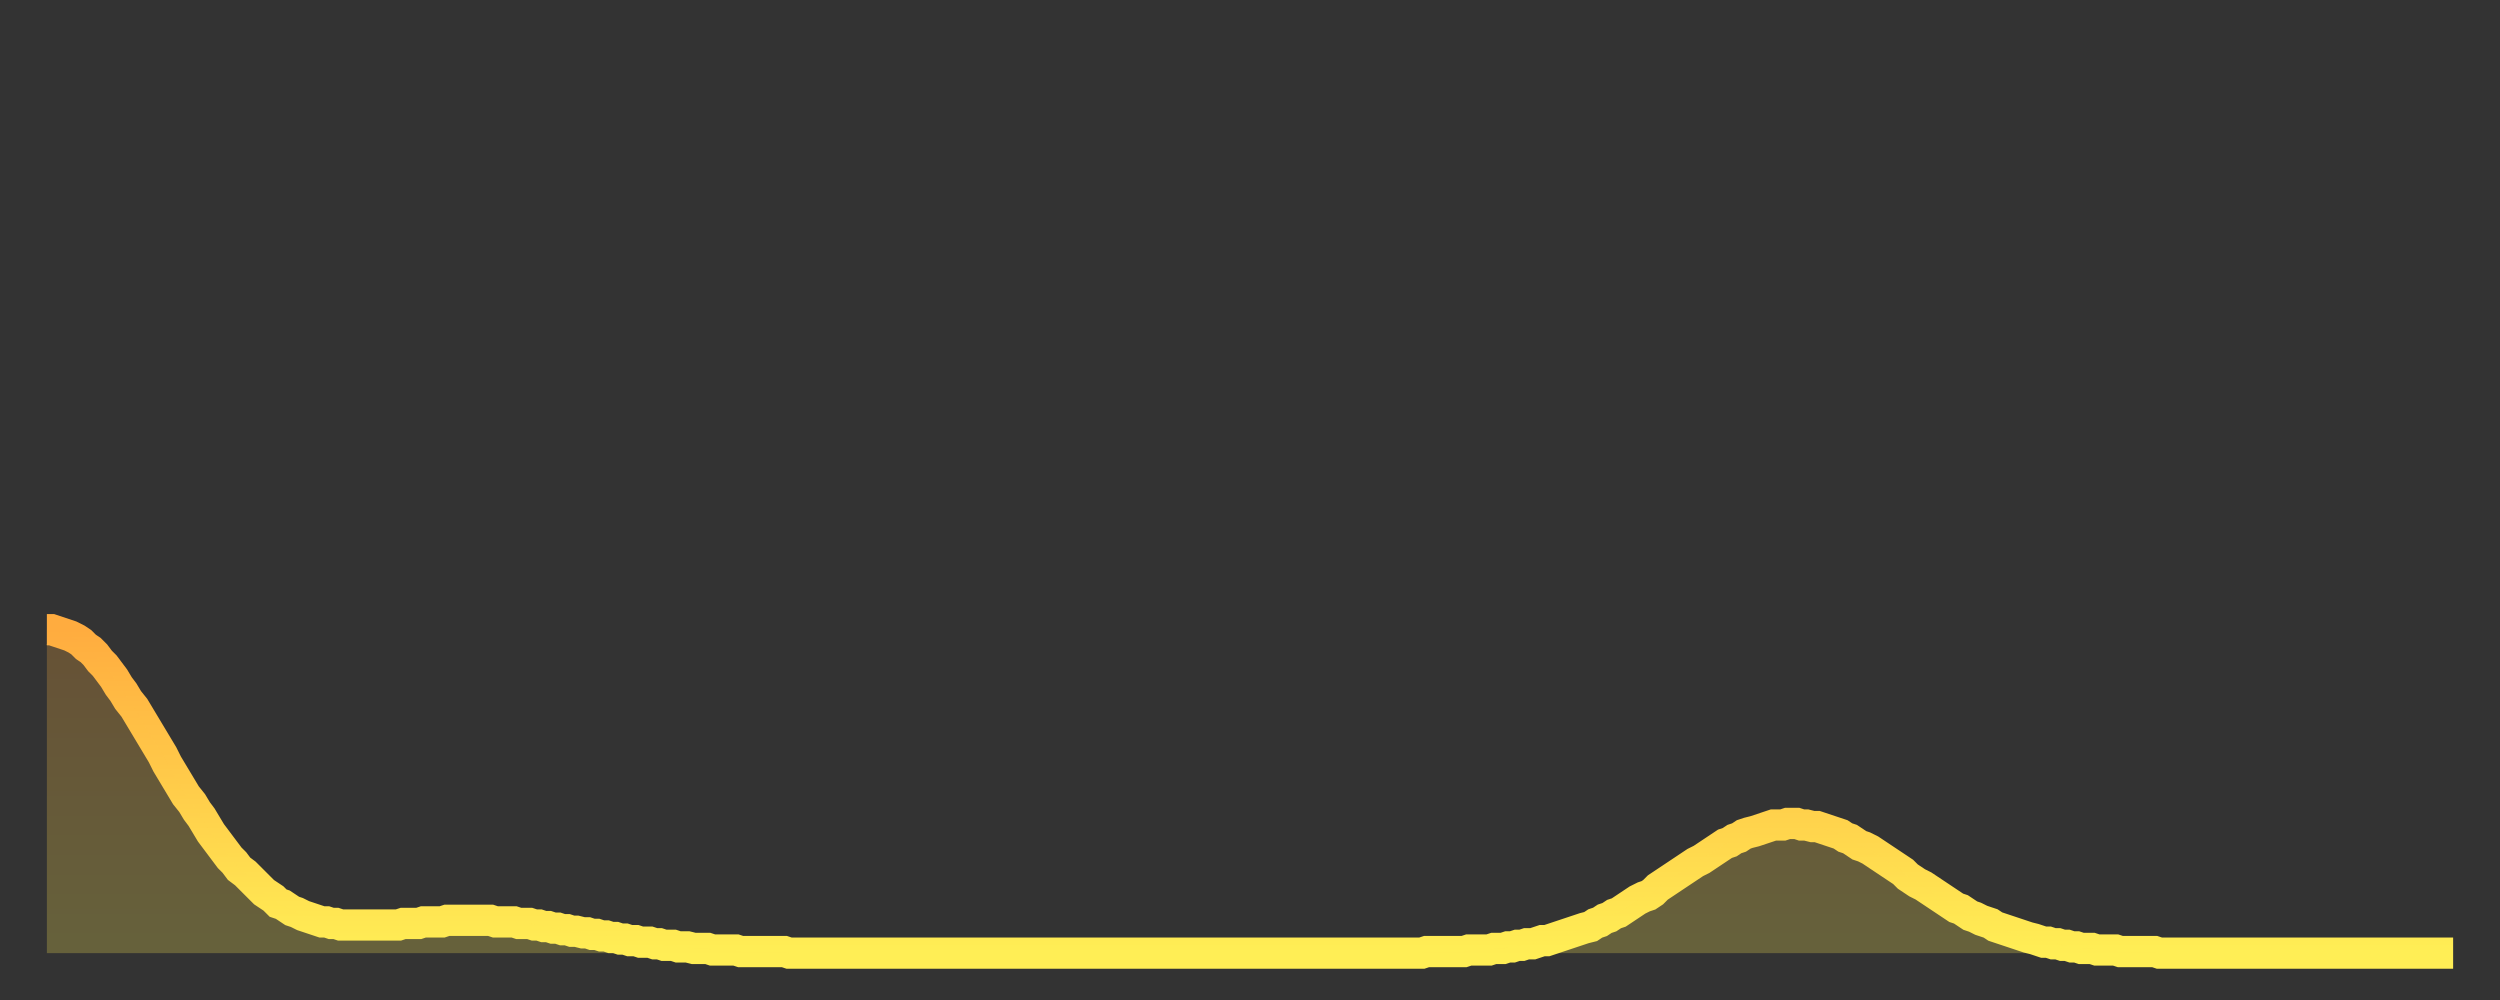
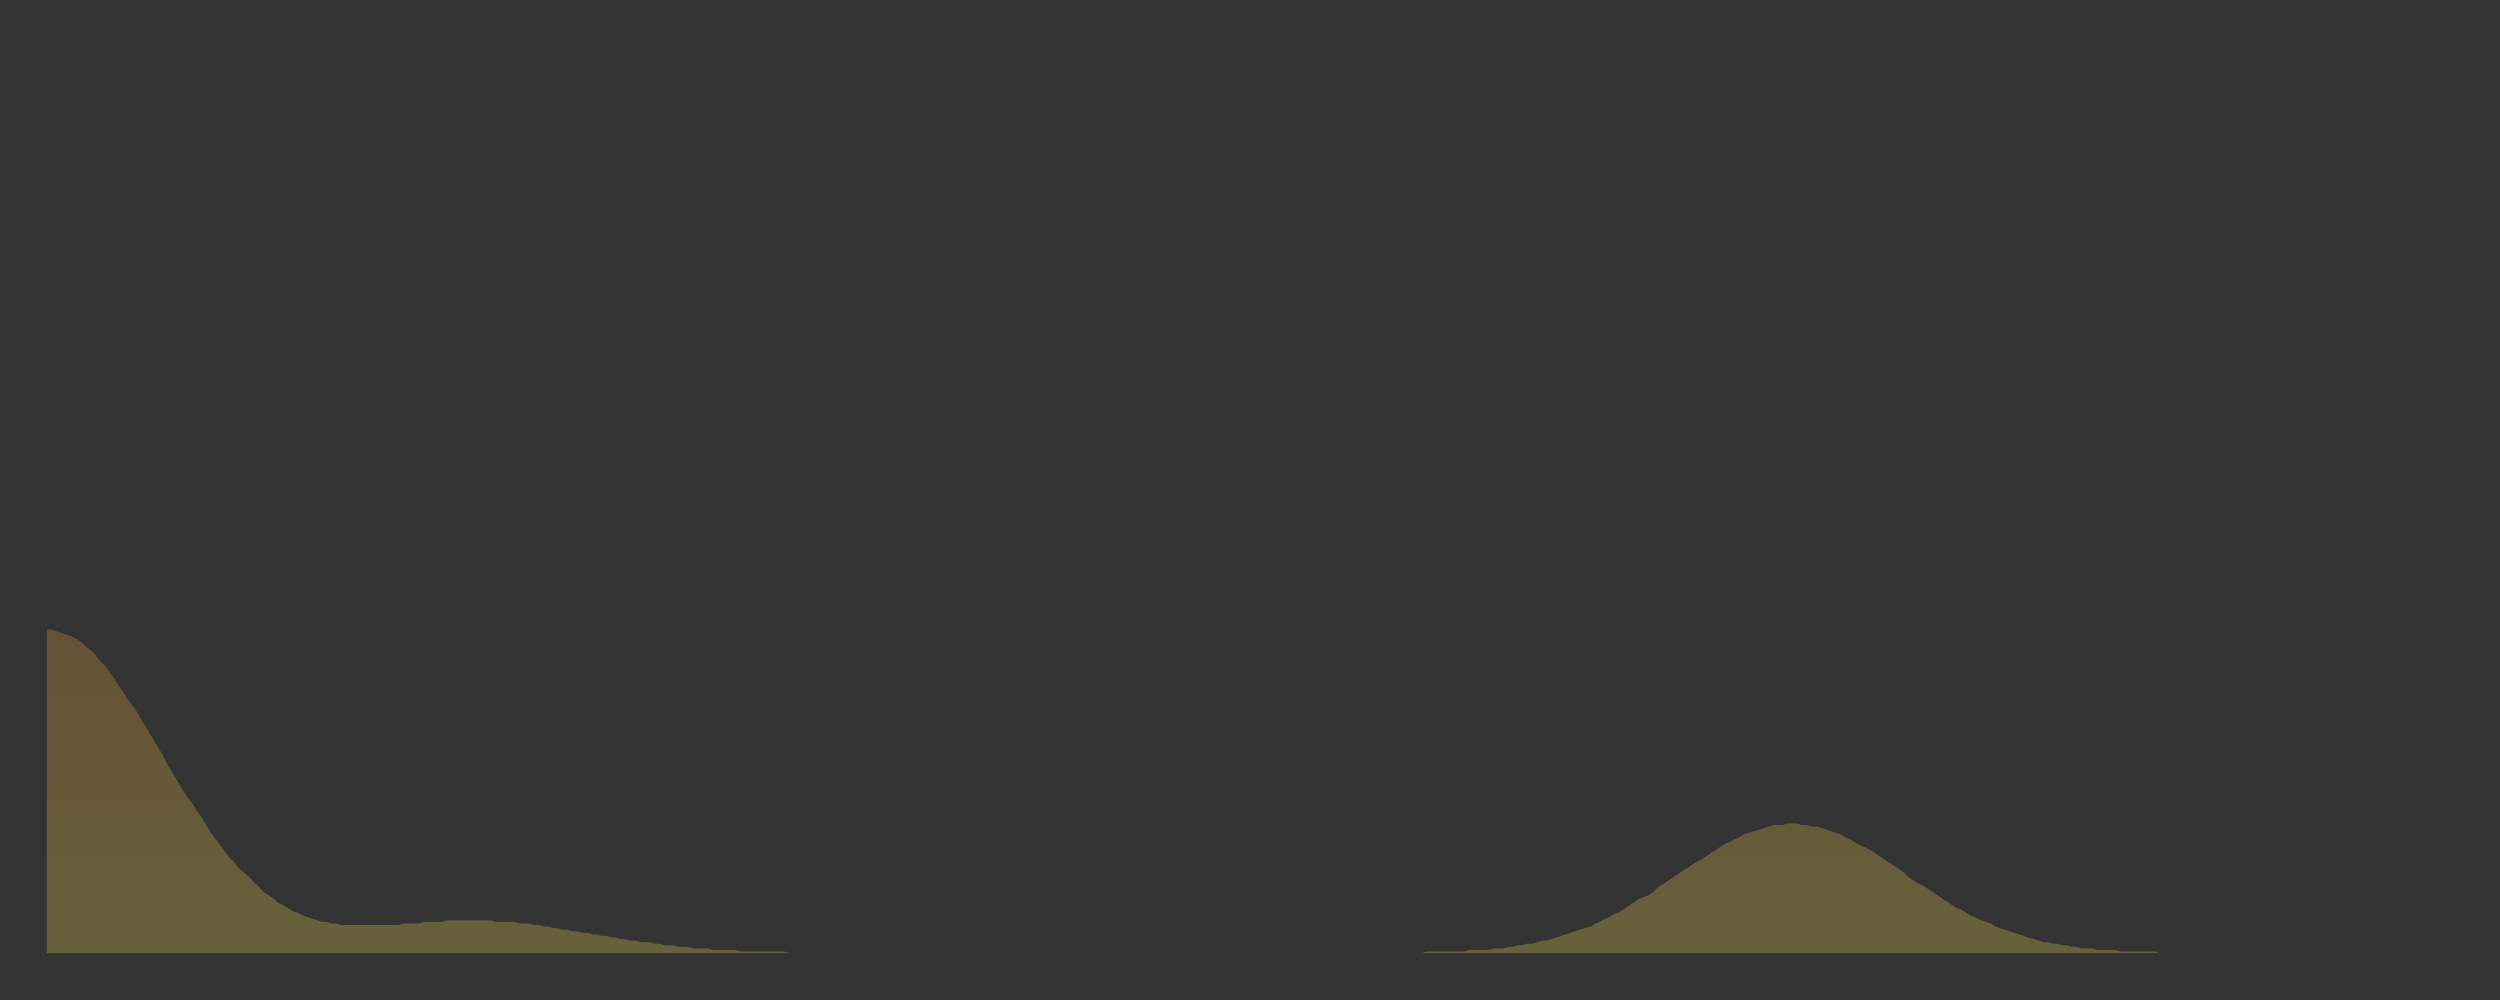
<svg xmlns="http://www.w3.org/2000/svg" baseProfile="full" height="64" version="1.1" width="160">
  <rect width="100%" height="100%" fill="#333333" stroke="none" />
  <defs>
    <linearGradient id="id2625618" x1="0" x2="0" y1="0" y2="1">
      <stop offset="0%" stop-color="#ffac3f" />
      <stop offset="50%" stop-color="#ffcd4a" />
      <stop offset="100%" stop-color="#ffee55" />
    </linearGradient>
  </defs>
  <g transform="translate(3,3)">
    <g>
-       <path d="M 0.0 37.3 0.3 37.3 0.6 37.4 0.9 37.5 1.2 37.6 1.5 37.7 1.9 37.9 2.2 38.1 2.5 38.4 2.8 38.6 3.1 38.9 3.4 39.3 3.7 39.6 4.0 40.0 4.3 40.4 4.6 40.9 4.9 41.3 5.2 41.8 5.6 42.3 5.9 42.8 6.2 43.3 6.5 43.8 6.8 44.3 7.1 44.8 7.4 45.3 7.7 45.9 8.0 46.4 8.3 46.9 8.6 47.4 8.9 47.9 9.3 48.4 9.6 48.9 9.9 49.3 10.2 49.8 10.5 50.3 10.8 50.7 11.1 51.1 11.4 51.5 11.7 51.9 12.0 52.2 12.3 52.6 12.7 52.9 13.0 53.2 13.3 53.5 13.6 53.8 13.9 54.1 14.2 54.3 14.5 54.5 14.8 54.8 15.1 54.9 15.4 55.1 15.7 55.3 16.0 55.4 16.4 55.6 16.7 55.7 17.0 55.8 17.3 55.9 17.6 56.0 17.9 56.0 18.2 56.1 18.5 56.1 18.8 56.2 19.1 56.2 19.4 56.2 19.8 56.2 20.1 56.2 20.4 56.2 20.7 56.2 21.0 56.2 21.3 56.2 21.6 56.2 21.9 56.2 22.2 56.2 22.5 56.2 22.8 56.1 23.1 56.1 23.5 56.1 23.8 56.1 24.1 56.0 24.4 56.0 24.7 56.0 25.0 56.0 25.3 56.0 25.6 55.9 25.9 55.9 26.2 55.9 26.5 55.9 26.8 55.9 27.2 55.9 27.5 55.9 27.8 55.9 28.1 55.9 28.4 55.9 28.7 56.0 29.0 56.0 29.3 56.0 29.6 56.0 29.9 56.0 30.2 56.1 30.6 56.1 30.9 56.1 31.2 56.2 31.5 56.2 31.8 56.3 32.1 56.3 32.4 56.4 32.7 56.4 33.0 56.5 33.3 56.5 33.6 56.6 33.9 56.6 34.3 56.7 34.6 56.7 34.9 56.8 35.2 56.8 35.5 56.9 35.8 56.9 36.1 57.0 36.4 57.0 36.7 57.1 37.0 57.1 37.3 57.2 37.7 57.2 38.0 57.3 38.3 57.3 38.6 57.3 38.9 57.4 39.2 57.4 39.5 57.5 39.8 57.5 40.1 57.5 40.4 57.6 40.7 57.6 41.0 57.6 41.4 57.7 41.7 57.7 42.0 57.7 42.3 57.7 42.6 57.8 42.9 57.8 43.2 57.8 43.5 57.8 43.8 57.8 44.1 57.8 44.4 57.9 44.7 57.9 45.1 57.9 45.4 57.9 45.7 57.9 46.0 57.9 46.3 57.9 46.6 57.9 46.9 57.9 47.2 57.9 47.5 58.0 47.8 58.0 48.1 58.0 48.5 58.0 48.8 58.0 49.1 58.0 49.4 58.0 49.7 58.0 50.0 58.0 50.3 58.0 50.6 58.0 50.9 58.0 51.2 58.0 51.5 58.0 51.8 58.0 52.2 58.0 52.5 58.0 52.8 58.0 53.1 58.0 53.4 58.0 53.7 58.0 54.0 58.0 54.3 58.0 54.6 58.0 54.9 58.0 55.2 58.0 55.6 58.0 55.9 58.0 56.2 58.0 56.5 58.0 56.8 58.0 57.1 58.0 57.4 58.0 57.7 58.0 58.0 58.0 58.3 58.0 58.6 58.0 58.9 58.0 59.3 58.0 59.6 58.0 59.9 58.0 60.2 58.0 60.5 58.0 60.8 58.0 61.1 58.0 61.4 58.0 61.7 58.0 62.0 58.0 62.3 58.0 62.6 58.0 63.0 58.0 63.3 58.0 63.6 58.0 63.9 58.0 64.2 58.0 64.5 58.0 64.8 58.0 65.1 58.0 65.4 58.0 65.7 58.0 66.0 58.0 66.4 58.0 66.7 58.0 67.0 58.0 67.3 58.0 67.6 58.0 67.9 58.0 68.2 58.0 68.5 58.0 68.8 58.0 69.1 58.0 69.4 58.0 69.7 58.0 70.1 58.0 70.4 58.0 70.7 58.0 71.0 58.0 71.3 58.0 71.6 58.0 71.9 58.0 72.2 58.0 72.5 58.0 72.8 58.0 73.1 58.0 73.5 58.0 73.8 58.0 74.1 58.0 74.4 58.0 74.7 58.0 75.0 58.0 75.3 58.0 75.6 58.0 75.9 58.0 76.2 58.0 76.5 58.0 76.8 58.0 77.2 58.0 77.5 58.0 77.8 58.0 78.1 58.0 78.4 58.0 78.7 58.0 79.0 58.0 79.3 58.0 79.6 58.0 79.9 58.0 80.2 58.0 80.5 58.0 80.9 58.0 81.2 58.0 81.5 58.0 81.8 58.0 82.1 58.0 82.4 58.0 82.7 58.0 83.0 58.0 83.3 58.0 83.6 58.0 83.9 58.0 84.3 58.0 84.6 58.0 84.9 58.0 85.2 58.0 85.5 58.0 85.8 58.0 86.1 58.0 86.4 58.0 86.7 58.0 87.0 58.0 87.3 58.0 87.6 58.0 88.0 58.0 88.3 57.9 88.6 57.9 88.9 57.9 89.2 57.9 89.5 57.9 89.8 57.9 90.1 57.9 90.4 57.9 90.7 57.9 91.0 57.8 91.4 57.8 91.7 57.8 92.0 57.8 92.3 57.8 92.6 57.7 92.9 57.7 93.2 57.7 93.5 57.6 93.8 57.6 94.1 57.5 94.4 57.5 94.7 57.4 95.1 57.4 95.4 57.3 95.7 57.2 96.0 57.2 96.3 57.1 96.6 57.0 96.9 56.9 97.2 56.8 97.5 56.7 97.8 56.6 98.1 56.5 98.4 56.4 98.8 56.3 99.1 56.1 99.4 56.0 99.7 55.8 100.0 55.7 100.3 55.5 100.6 55.4 100.9 55.2 101.2 55.0 101.5 54.8 101.8 54.6 102.2 54.4 102.5 54.3 102.8 54.1 103.1 53.8 103.4 53.6 103.7 53.4 104.0 53.2 104.3 53.0 104.6 52.8 104.9 52.6 105.2 52.4 105.5 52.2 105.9 52.0 106.2 51.8 106.5 51.6 106.8 51.4 107.1 51.2 107.4 51.0 107.7 50.9 108.0 50.7 108.3 50.6 108.6 50.4 108.9 50.3 109.3 50.2 109.6 50.1 109.9 50.0 110.2 49.9 110.5 49.8 110.8 49.8 111.1 49.8 111.4 49.7 111.7 49.7 112.0 49.7 112.3 49.8 112.6 49.8 113.0 49.9 113.3 49.9 113.6 50.0 113.9 50.1 114.2 50.2 114.5 50.3 114.8 50.4 115.1 50.6 115.4 50.7 115.7 50.9 116.0 51.1 116.3 51.2 116.7 51.4 117.0 51.6 117.3 51.8 117.6 52.0 117.9 52.2 118.2 52.4 118.5 52.6 118.8 52.8 119.1 53.1 119.4 53.3 119.7 53.5 120.1 53.7 120.4 53.9 120.7 54.1 121.0 54.3 121.3 54.5 121.6 54.7 121.9 54.9 122.2 55.1 122.5 55.2 122.8 55.4 123.1 55.6 123.4 55.7 123.8 55.9 124.1 56.0 124.4 56.1 124.7 56.3 125.0 56.4 125.3 56.5 125.6 56.6 125.9 56.7 126.2 56.8 126.5 56.9 126.8 57.0 127.2 57.1 127.5 57.2 127.8 57.3 128.1 57.3 128.4 57.4 128.7 57.4 129.0 57.5 129.3 57.5 129.6 57.6 129.9 57.6 130.2 57.7 130.5 57.7 130.9 57.7 131.2 57.8 131.5 57.8 131.8 57.8 132.1 57.8 132.4 57.8 132.7 57.9 133.0 57.9 133.3 57.9 133.6 57.9 133.9 57.9 134.2 57.9 134.6 57.9 134.9 57.9 135.2 58.0 135.5 58.0 135.8 58.0 136.1 58.0 136.4 58.0 136.7 58.0 137.0 58.0 137.3 58.0 137.6 58.0 138.0 58.0 138.3 58.0 138.6 58.0 138.9 58.0 139.2 58.0 139.5 58.0 139.8 58.0 140.1 58.0 140.4 58.0 140.7 58.0 141.0 58.0 141.3 58.0 141.7 58.0 142.0 58.0 142.3 58.0 142.6 58.0 142.9 58.0 143.2 58.0 143.5 58.0 143.8 58.0 144.1 58.0 144.4 58.0 144.7 58.0 145.1 58.0 145.4 58.0 145.7 58.0 146.0 58.0 146.3 58.0 146.6 58.0 146.9 58.0 147.2 58.0 147.5 58.0 147.8 58.0 148.1 58.0 148.4 58.0 148.8 58.0 149.1 58.0 149.4 58.0 149.7 58.0 150.0 58.0 150.3 58.0 150.6 58.0 150.9 58.0 151.2 58.0 151.5 58.0 151.8 58.0 152.1 58.0 152.5 58.0 152.8 58.0 153.1 58.0 153.4 58.0 153.7 58.0 154.0 58.0" fill="none" id="graph-curve" opacity="1" stroke="url(#id2625618)" stroke-width="2" />
      <path d="M 0 58 L 0.0 37.3 0.3 37.3 0.6 37.4 0.9 37.5 1.2 37.6 1.5 37.7 1.9 37.9 2.2 38.1 2.5 38.4 2.8 38.6 3.1 38.9 3.4 39.3 3.7 39.6 4.0 40.0 4.3 40.4 4.6 40.9 4.9 41.3 5.2 41.8 5.6 42.3 5.9 42.8 6.2 43.3 6.5 43.8 6.8 44.3 7.1 44.8 7.4 45.3 7.7 45.9 8.0 46.4 8.3 46.9 8.6 47.4 8.9 47.9 9.3 48.4 9.6 48.9 9.9 49.3 10.2 49.8 10.5 50.3 10.8 50.7 11.1 51.1 11.4 51.5 11.7 51.9 12.0 52.2 12.3 52.6 12.7 52.9 13.0 53.2 13.3 53.5 13.6 53.8 13.9 54.1 14.2 54.3 14.5 54.5 14.8 54.8 15.1 54.9 15.4 55.1 15.7 55.3 16.0 55.4 16.4 55.6 16.7 55.7 17.0 55.8 17.3 55.9 17.6 56.0 17.9 56.0 18.2 56.1 18.5 56.1 18.8 56.2 19.1 56.2 19.4 56.2 19.8 56.2 20.1 56.2 20.4 56.2 20.7 56.2 21.0 56.2 21.3 56.2 21.6 56.2 21.9 56.2 22.2 56.2 22.5 56.2 22.8 56.1 23.1 56.1 23.5 56.1 23.8 56.1 24.1 56.0 24.4 56.0 24.7 56.0 25.0 56.0 25.3 56.0 25.6 55.9 25.9 55.9 26.2 55.9 26.5 55.9 26.8 55.9 27.2 55.9 27.5 55.9 27.8 55.9 28.1 55.9 28.4 55.9 28.7 56.0 29.0 56.0 29.3 56.0 29.6 56.0 29.9 56.0 30.2 56.1 30.6 56.1 30.9 56.1 31.2 56.2 31.5 56.2 31.8 56.3 32.1 56.3 32.4 56.4 32.7 56.4 33.0 56.5 33.3 56.5 33.6 56.6 33.9 56.6 34.3 56.7 34.6 56.7 34.9 56.8 35.2 56.8 35.5 56.9 35.8 56.9 36.1 57.0 36.4 57.0 36.7 57.1 37.0 57.1 37.3 57.2 37.7 57.2 38.0 57.3 38.3 57.3 38.6 57.3 38.9 57.4 39.2 57.4 39.5 57.5 39.8 57.5 40.1 57.5 40.4 57.6 40.7 57.6 41.0 57.6 41.4 57.7 41.7 57.7 42.0 57.7 42.3 57.7 42.6 57.8 42.9 57.8 43.2 57.8 43.5 57.8 43.8 57.8 44.1 57.8 44.4 57.9 44.7 57.9 45.1 57.9 45.4 57.9 45.7 57.9 46.0 57.9 46.3 57.9 46.6 57.9 46.9 57.9 47.2 57.9 47.5 58.0 47.8 58.0 48.1 58.0 48.5 58.0 48.8 58.0 49.1 58.0 49.4 58.0 49.7 58.0 50.0 58.0 50.3 58.0 50.6 58.0 50.9 58.0 51.2 58.0 51.5 58.0 51.8 58.0 52.2 58.0 52.5 58.0 52.8 58.0 53.1 58.0 53.4 58.0 53.7 58.0 54.0 58.0 54.3 58.0 54.6 58.0 54.9 58.0 55.2 58.0 55.6 58.0 55.9 58.0 56.2 58.0 56.5 58.0 56.8 58.0 57.1 58.0 57.4 58.0 57.7 58.0 58.0 58.0 58.3 58.0 58.6 58.0 58.9 58.0 59.3 58.0 59.6 58.0 59.9 58.0 60.2 58.0 60.5 58.0 60.8 58.0 61.1 58.0 61.4 58.0 61.7 58.0 62.0 58.0 62.3 58.0 62.6 58.0 63.0 58.0 63.3 58.0 63.6 58.0 63.9 58.0 64.2 58.0 64.5 58.0 64.8 58.0 65.1 58.0 65.4 58.0 65.7 58.0 66.0 58.0 66.4 58.0 66.7 58.0 67.0 58.0 67.3 58.0 67.6 58.0 67.9 58.0 68.2 58.0 68.5 58.0 68.8 58.0 69.1 58.0 69.4 58.0 69.7 58.0 70.1 58.0 70.4 58.0 70.7 58.0 71.0 58.0 71.3 58.0 71.6 58.0 71.9 58.0 72.2 58.0 72.5 58.0 72.8 58.0 73.1 58.0 73.5 58.0 73.8 58.0 74.1 58.0 74.4 58.0 74.7 58.0 75.0 58.0 75.3 58.0 75.6 58.0 75.9 58.0 76.2 58.0 76.5 58.0 76.8 58.0 77.2 58.0 77.5 58.0 77.8 58.0 78.1 58.0 78.4 58.0 78.7 58.0 79.0 58.0 79.3 58.0 79.6 58.0 79.9 58.0 80.2 58.0 80.5 58.0 80.9 58.0 81.2 58.0 81.5 58.0 81.8 58.0 82.1 58.0 82.4 58.0 82.7 58.0 83.0 58.0 83.3 58.0 83.6 58.0 83.9 58.0 84.3 58.0 84.6 58.0 84.9 58.0 85.2 58.0 85.5 58.0 85.8 58.0 86.1 58.0 86.4 58.0 86.7 58.0 87.0 58.0 87.3 58.0 87.6 58.0 88.0 58.0 88.3 57.9 88.6 57.9 88.9 57.9 89.2 57.9 89.5 57.9 89.8 57.9 90.1 57.9 90.4 57.9 90.7 57.9 91.0 57.8 91.4 57.8 91.7 57.8 92.0 57.8 92.3 57.8 92.6 57.7 92.9 57.7 93.2 57.7 93.5 57.6 93.8 57.6 94.1 57.5 94.4 57.5 94.7 57.4 95.1 57.4 95.4 57.3 95.7 57.2 96.0 57.2 96.3 57.1 96.6 57.0 96.9 56.9 97.2 56.8 97.5 56.7 97.8 56.6 98.1 56.5 98.4 56.4 98.8 56.3 99.1 56.1 99.4 56.0 99.7 55.8 100.0 55.7 100.3 55.5 100.6 55.4 100.9 55.2 101.2 55.0 101.5 54.8 101.8 54.6 102.2 54.4 102.5 54.3 102.8 54.1 103.1 53.8 103.4 53.6 103.7 53.4 104.0 53.2 104.3 53.0 104.6 52.8 104.9 52.6 105.2 52.4 105.5 52.2 105.9 52.0 106.2 51.8 106.5 51.6 106.8 51.4 107.1 51.2 107.4 51.0 107.7 50.9 108.0 50.7 108.3 50.6 108.6 50.4 108.9 50.3 109.3 50.2 109.6 50.1 109.9 50.0 110.2 49.9 110.5 49.8 110.8 49.8 111.1 49.8 111.4 49.7 111.7 49.7 112.0 49.7 112.3 49.8 112.6 49.8 113.0 49.9 113.3 49.9 113.6 50.0 113.9 50.1 114.2 50.2 114.5 50.3 114.8 50.4 115.1 50.6 115.4 50.7 115.7 50.9 116.0 51.1 116.3 51.2 116.7 51.4 117.0 51.6 117.3 51.8 117.6 52.0 117.9 52.2 118.2 52.4 118.5 52.6 118.8 52.8 119.1 53.1 119.4 53.3 119.7 53.5 120.1 53.7 120.4 53.9 120.7 54.1 121.0 54.3 121.3 54.5 121.6 54.7 121.9 54.9 122.2 55.1 122.5 55.2 122.8 55.4 123.1 55.6 123.4 55.7 123.8 55.9 124.1 56.0 124.4 56.1 124.7 56.3 125.0 56.4 125.3 56.5 125.6 56.6 125.9 56.7 126.2 56.8 126.5 56.9 126.8 57.0 127.2 57.1 127.5 57.2 127.8 57.3 128.1 57.3 128.4 57.4 128.7 57.4 129.0 57.5 129.3 57.5 129.6 57.6 129.9 57.6 130.2 57.7 130.5 57.7 130.9 57.7 131.2 57.8 131.5 57.8 131.8 57.8 132.1 57.8 132.4 57.8 132.7 57.9 133.0 57.9 133.3 57.9 133.6 57.9 133.9 57.9 134.2 57.9 134.6 57.9 134.9 57.9 135.2 58.0 135.5 58.0 135.8 58.0 136.1 58.0 136.4 58.0 136.7 58.0 137.0 58.0 137.3 58.0 137.6 58.0 138.0 58.0 138.3 58.0 138.6 58.0 138.9 58.0 139.2 58.0 139.5 58.0 139.8 58.0 140.1 58.0 140.4 58.0 140.7 58.0 141.0 58.0 141.3 58.0 141.7 58.0 142.0 58.0 142.3 58.0 142.6 58.0 142.9 58.0 143.2 58.0 143.5 58.0 143.8 58.0 144.1 58.0 144.4 58.0 144.7 58.0 145.1 58.0 145.4 58.0 145.7 58.0 146.0 58.0 146.3 58.0 146.6 58.0 146.9 58.0 147.2 58.0 147.5 58.0 147.8 58.0 148.1 58.0 148.4 58.0 148.8 58.0 149.1 58.0 149.4 58.0 149.7 58.0 150.0 58.0 150.3 58.0 150.6 58.0 150.9 58.0 151.2 58.0 151.5 58.0 151.8 58.0 152.1 58.0 152.5 58.0 152.8 58.0 153.1 58.0 153.4 58.0 153.7 58.0 154.0 58.0 154 58" fill="url(#id2625618)" fill-opacity=".25" id="graph-shadow" />
    </g>
  </g>
</svg>